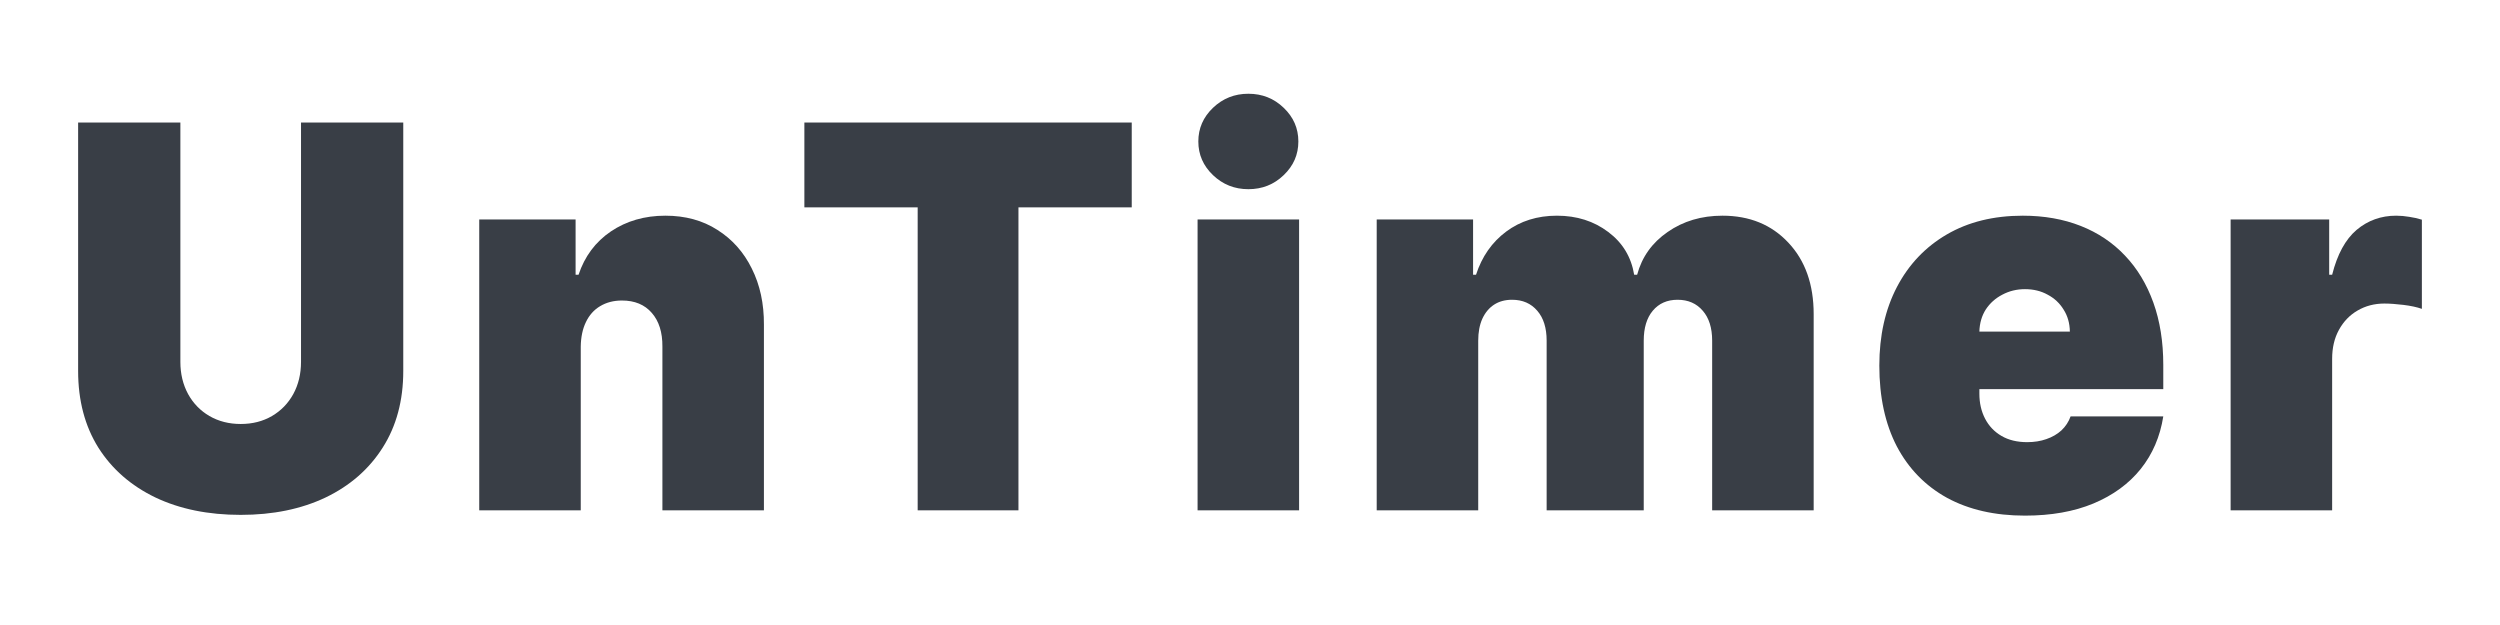
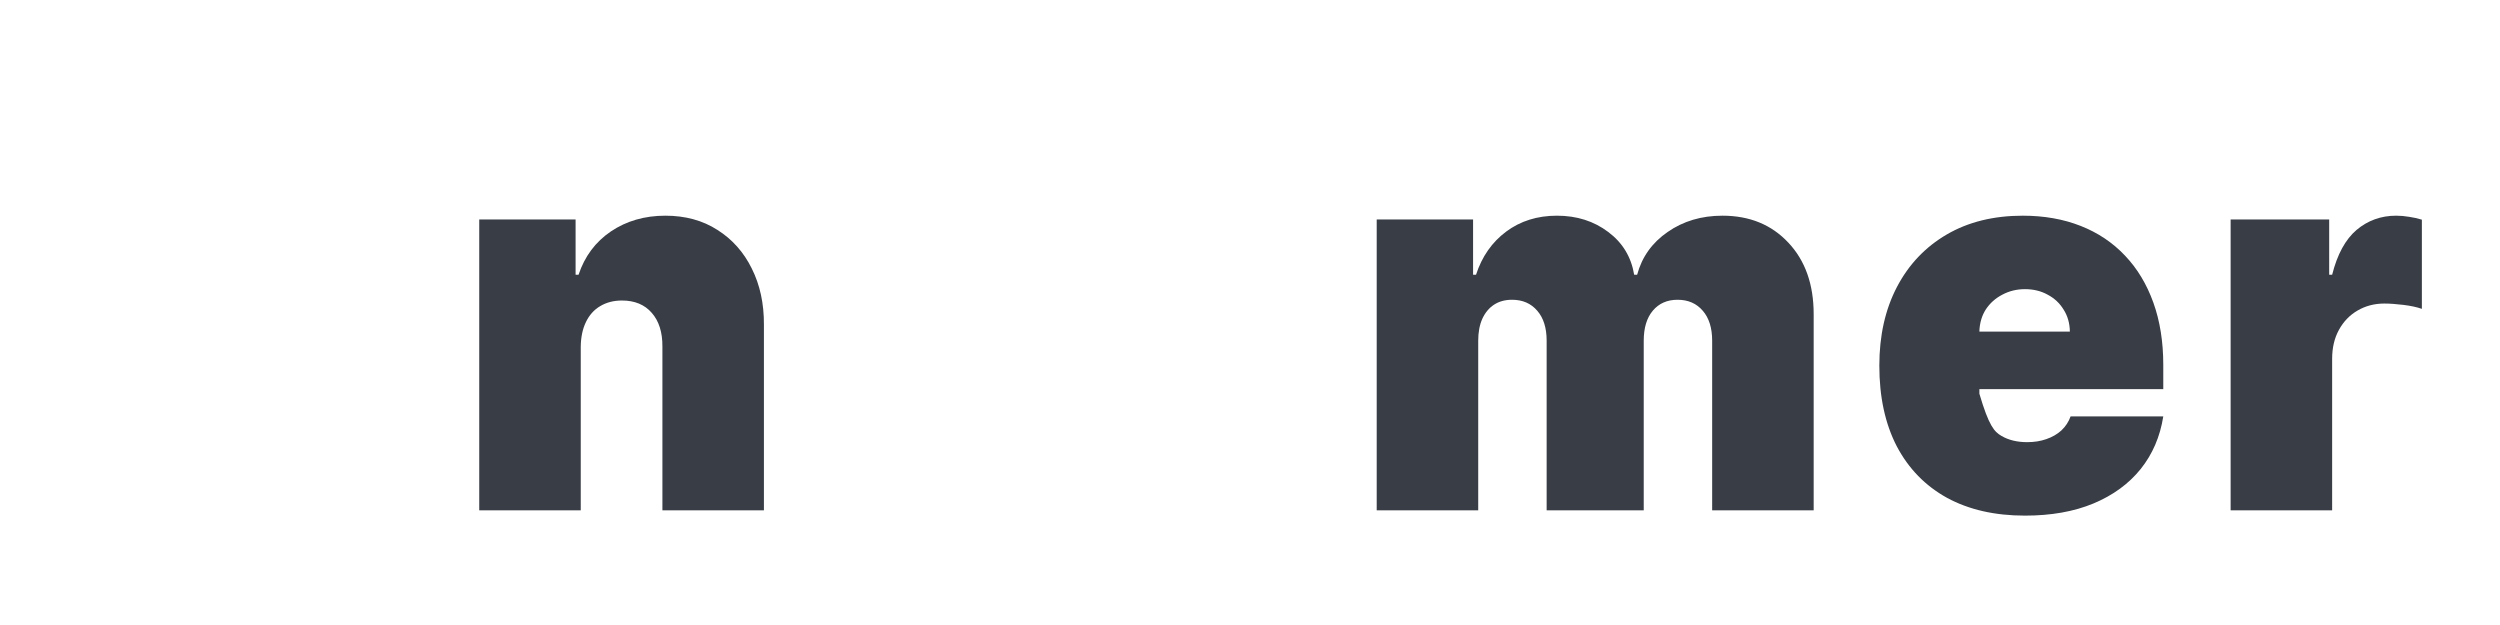
<svg xmlns="http://www.w3.org/2000/svg" width="160" height="40" viewBox="0 0 160 40" fill="none">
  <path d="M142.76 32.661V14.047H149.068V17.585H149.257C149.586 16.277 150.108 15.319 150.822 14.713C151.544 14.107 152.388 13.804 153.353 13.804C153.635 13.804 153.914 13.829 154.188 13.877C154.471 13.918 154.742 13.978 155 14.059V19.767C154.679 19.654 154.283 19.569 153.812 19.512C153.341 19.456 152.937 19.427 152.599 19.427C151.964 19.427 151.391 19.577 150.881 19.876C150.379 20.167 149.983 20.579 149.692 21.112C149.402 21.637 149.257 22.255 149.257 22.966V32.661H142.76Z" fill="#393E46" />
-   <path d="M129.599 33C127.669 33 126.005 32.62 124.609 31.861C123.22 31.093 122.149 29.995 121.395 28.565C120.65 27.127 120.277 25.406 120.277 23.402C120.277 21.479 120.654 19.799 121.407 18.361C122.161 16.923 123.224 15.804 124.597 15.004C125.97 14.204 127.59 13.804 129.458 13.804C130.823 13.804 132.059 14.023 133.165 14.459C134.272 14.895 135.217 15.529 136.002 16.361C136.787 17.185 137.391 18.187 137.815 19.367C138.238 20.546 138.45 21.875 138.45 23.354V24.905H122.302V21.221H132.471C132.463 20.688 132.33 20.219 132.071 19.815C131.82 19.403 131.478 19.084 131.047 18.858C130.623 18.623 130.141 18.506 129.599 18.506C129.073 18.506 128.591 18.623 128.151 18.858C127.712 19.084 127.359 19.399 127.092 19.803C126.833 20.207 126.696 20.68 126.68 21.221V25.196C126.68 25.794 126.802 26.327 127.045 26.795C127.288 27.264 127.637 27.632 128.093 27.898C128.548 28.165 129.097 28.298 129.74 28.298C130.188 28.298 130.596 28.233 130.964 28.104C131.341 27.975 131.663 27.789 131.93 27.547C132.196 27.296 132.393 26.997 132.518 26.65H138.45C138.246 27.943 137.764 29.066 137.002 30.019C136.241 30.964 135.233 31.699 133.978 32.224C132.73 32.742 131.27 33 129.599 33Z" fill="#393E46" />
+   <path d="M129.599 33C127.669 33 126.005 32.62 124.609 31.861C123.22 31.093 122.149 29.995 121.395 28.565C120.65 27.127 120.277 25.406 120.277 23.402C120.277 21.479 120.654 19.799 121.407 18.361C122.161 16.923 123.224 15.804 124.597 15.004C125.97 14.204 127.59 13.804 129.458 13.804C130.823 13.804 132.059 14.023 133.165 14.459C134.272 14.895 135.217 15.529 136.002 16.361C136.787 17.185 137.391 18.187 137.815 19.367C138.238 20.546 138.45 21.875 138.45 23.354V24.905H122.302V21.221H132.471C132.463 20.688 132.33 20.219 132.071 19.815C131.82 19.403 131.478 19.084 131.047 18.858C130.623 18.623 130.141 18.506 129.599 18.506C129.073 18.506 128.591 18.623 128.151 18.858C127.712 19.084 127.359 19.399 127.092 19.803C126.833 20.207 126.696 20.68 126.68 21.221V25.196C127.288 27.264 127.637 27.632 128.093 27.898C128.548 28.165 129.097 28.298 129.74 28.298C130.188 28.298 130.596 28.233 130.964 28.104C131.341 27.975 131.663 27.789 131.93 27.547C132.196 27.296 132.393 26.997 132.518 26.65H138.45C138.246 27.943 137.764 29.066 137.002 30.019C136.241 30.964 135.233 31.699 133.978 32.224C132.73 32.742 131.27 33 129.599 33Z" fill="#393E46" />
  <path d="M88.109 32.661V14.047H94.277V17.585H94.465C94.842 16.422 95.485 15.501 96.395 14.822C97.306 14.144 98.388 13.804 99.644 13.804C100.915 13.804 102.01 14.152 102.928 14.847C103.846 15.533 104.399 16.446 104.587 17.585H104.776C105.082 16.446 105.733 15.533 106.729 14.847C107.726 14.152 108.895 13.804 110.237 13.804C111.971 13.804 113.375 14.378 114.45 15.525C115.533 16.672 116.075 18.199 116.075 20.106V32.661H109.578V21.803C109.578 20.987 109.378 20.348 108.977 19.888C108.577 19.419 108.04 19.185 107.365 19.185C106.698 19.185 106.168 19.419 105.776 19.888C105.392 20.348 105.199 20.987 105.199 21.803V32.661H98.985V21.803C98.985 20.987 98.785 20.348 98.385 19.888C97.984 19.419 97.447 19.185 96.772 19.185C96.325 19.185 95.94 19.29 95.619 19.5C95.297 19.71 95.046 20.013 94.865 20.409C94.693 20.797 94.606 21.261 94.606 21.803V32.661H88.109Z" fill="#393E46" />
-   <path d="M76.645 32.661V14.047H83.142V32.661H76.645ZM79.894 12.108C79.015 12.108 78.262 11.809 77.634 11.211C77.007 10.613 76.693 9.894 76.693 9.054C76.693 8.214 77.007 7.495 77.634 6.897C78.262 6.299 79.015 6 79.894 6C80.781 6 81.534 6.299 82.154 6.897C82.782 7.495 83.095 8.214 83.095 9.054C83.095 9.894 82.782 10.613 82.154 11.211C81.534 11.809 80.781 12.108 79.894 12.108Z" fill="#393E46" />
-   <path d="M51.48 13.271V7.842H72.431V13.271H65.181V32.661H58.731V13.271H51.48Z" fill="#393E46" />
  <path d="M37.168 22.19V32.661H30.671V14.047H36.838V17.585H37.027C37.419 16.406 38.109 15.481 39.098 14.81C40.095 14.14 41.256 13.804 42.582 13.804C43.861 13.804 44.971 14.107 45.913 14.713C46.862 15.311 47.596 16.135 48.114 17.185C48.64 18.236 48.899 19.435 48.891 20.785V32.661H42.394V22.19C42.402 21.269 42.174 20.546 41.711 20.021C41.256 19.496 40.62 19.233 39.804 19.233C39.271 19.233 38.804 19.355 38.404 19.597C38.011 19.831 37.709 20.171 37.498 20.615C37.286 21.051 37.176 21.576 37.168 22.19Z" fill="#393E46" />
-   <path d="M19.265 7.842H25.809V23.741C25.809 25.632 25.37 27.268 24.491 28.649C23.62 30.023 22.404 31.085 20.842 31.837C19.281 32.58 17.468 32.952 15.405 32.952C13.325 32.952 11.505 32.58 9.943 31.837C8.382 31.085 7.166 30.023 6.295 28.649C5.432 27.268 5 25.632 5 23.741V7.842H11.544V23.16C11.544 23.927 11.709 24.614 12.038 25.22C12.368 25.818 12.823 26.286 13.404 26.626C13.992 26.965 14.659 27.135 15.405 27.135C16.158 27.135 16.825 26.965 17.405 26.626C17.986 26.286 18.441 25.818 18.771 25.22C19.1 24.614 19.265 23.927 19.265 23.16V7.842Z" fill="#393E46" />
</svg>